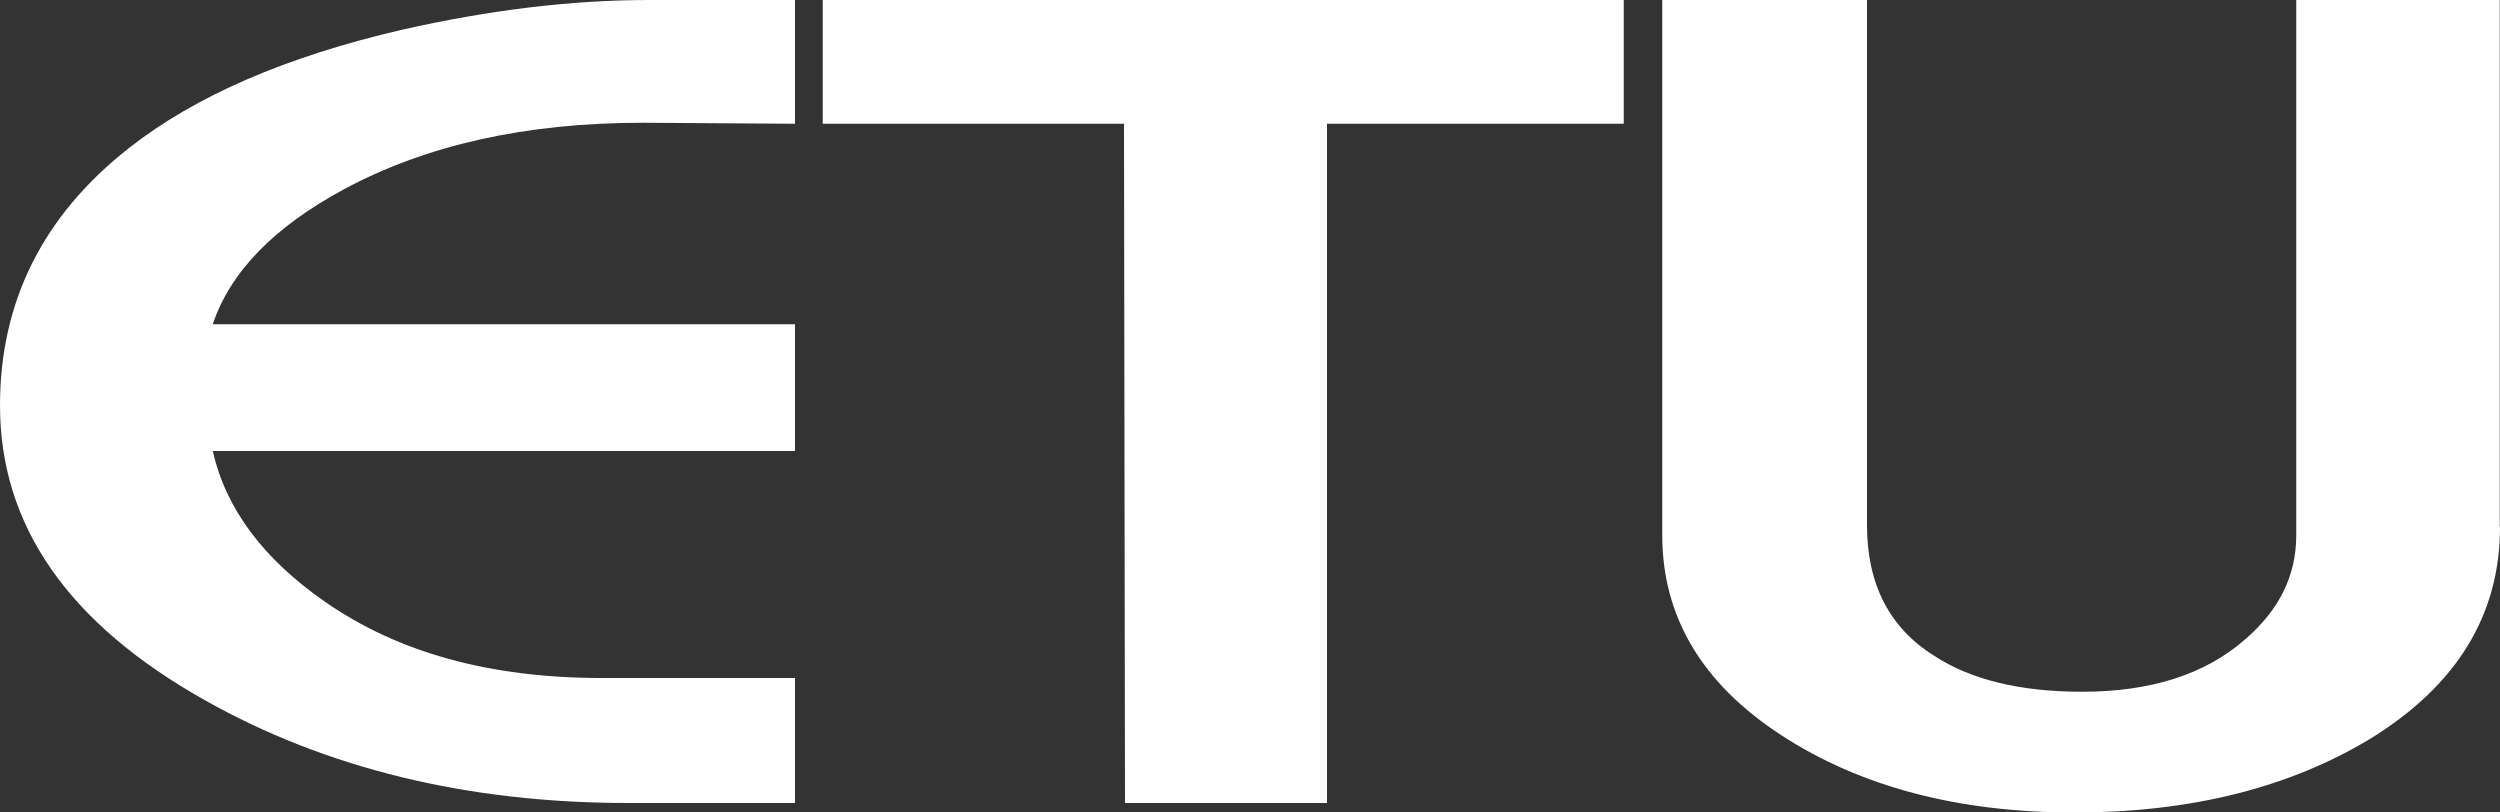
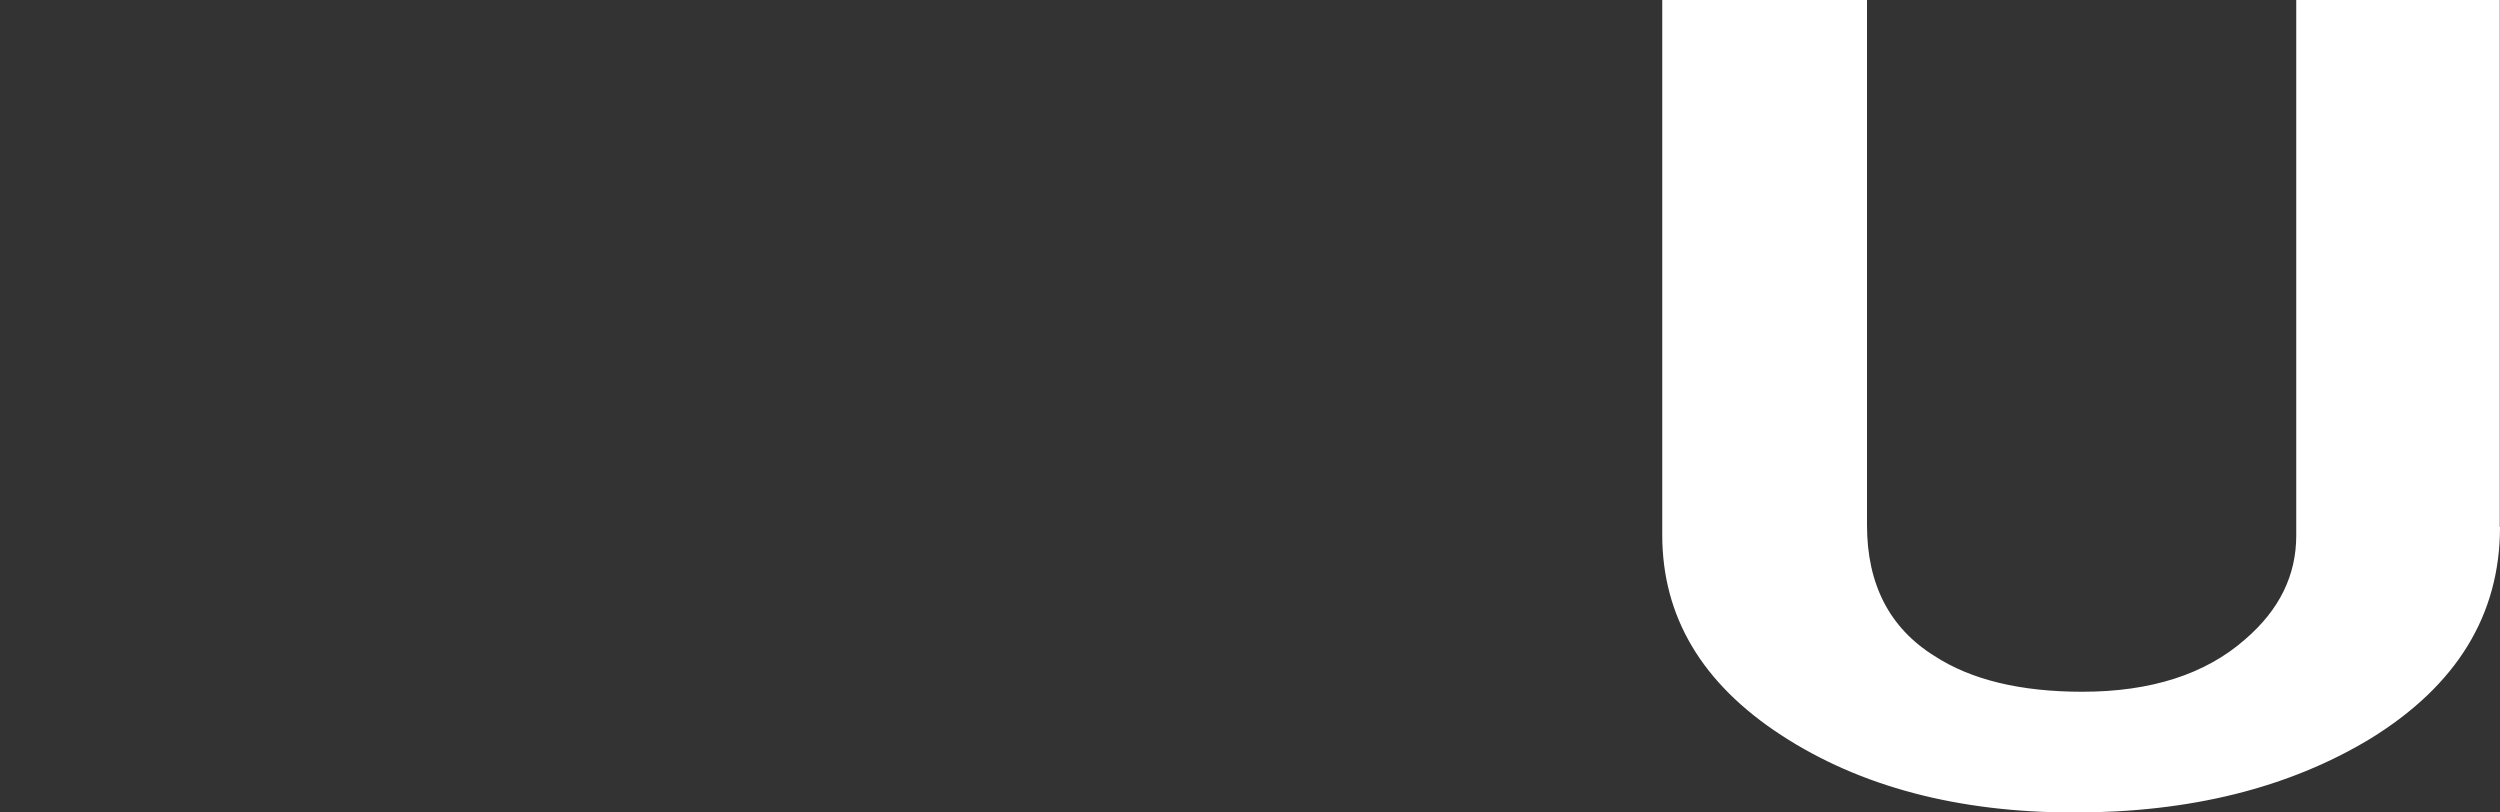
<svg xmlns="http://www.w3.org/2000/svg" version="1.1" id="Ebene_1" x="0px" y="0px" viewBox="0 0 1000 325" style="enable-background:new 0 0 1000 325;" xml:space="preserve">
  <rect x="0" y="0" width="1000" height="325" fill="#333333" stroke="none" />
  <style type="text/css">
	.st0{fill:#FFFFFF;}
</style>
  <g>
-     <path class="st0" d="M318,321.2h-66.7c-64.3,0-120.9-13.8-169.5-41.2C27.2,249.3,0,210.1,0,162.2c0-41.6,17.2-76,51.6-103   c26.6-20.9,63-36.6,109.2-47.3C195.7,4,228.6,0,259.7,0H318v49.5l-61-0.4c-46.7,0-86.6,8.9-119.6,26.7   c-27.9,15.1-45.3,33-52.3,53.9H318v50.7H85.1c5.2,23,20.1,43.1,44.9,60.3c29.3,20.4,66.1,30.5,110.6,30.5H318V321.2L318,321.2z" />
-     <polyline class="st0" points="649.5,49.5 530.8,49.5 530.8,321.2 450,321.2 449.6,49.5 329.1,49.5 329.1,0 649.5,0 649.5,49.5  " />
    <path class="st0" d="M1000,210.8c0,35.2-17.3,63.4-51.9,84.7C915.5,315.2,876,325,829.7,325c-46.4,0-85.6-10.3-117.3-31   c-31.7-20.7-47.5-47.4-47.5-80V0h81.9v210.1c0,23.6,9,41.1,27,52.3c14.6,9.5,34.3,14.3,59.1,14.3c27.5,0,49.3-7,65.2-21   c13.7-11.8,20.4-25.6,20.4-41.5V0h81.4V210.8" />
  </g>
</svg>